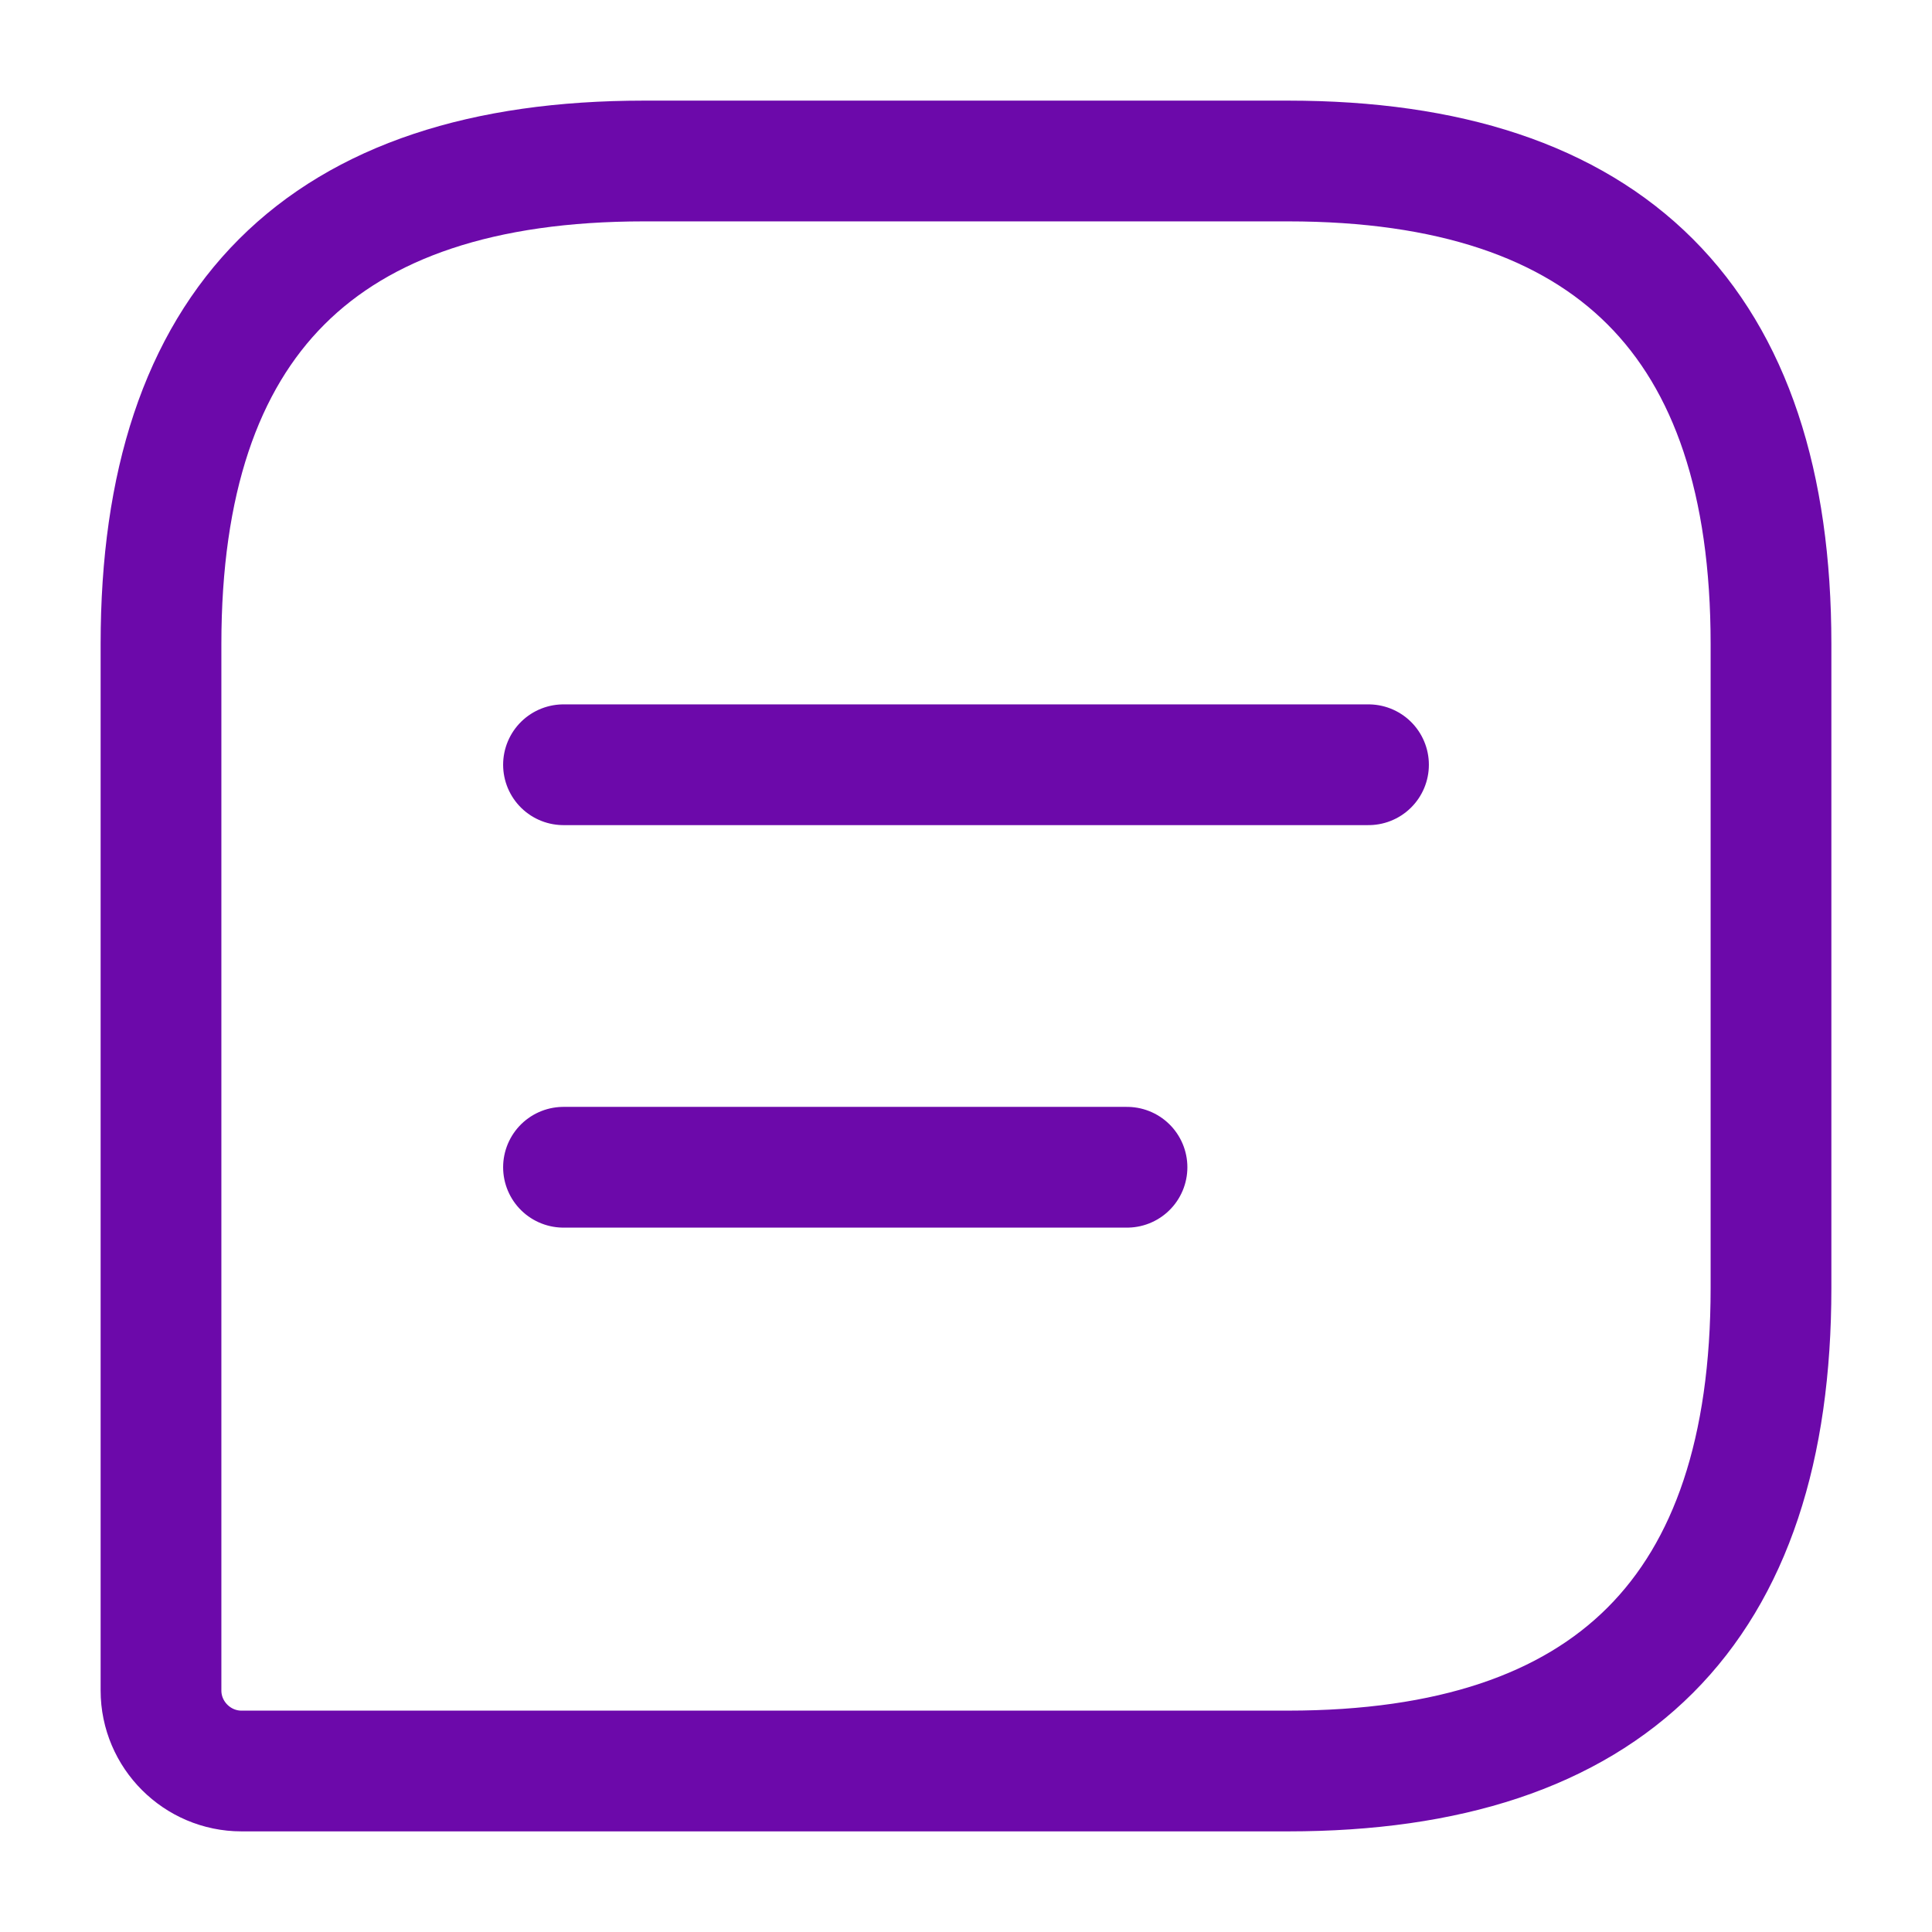
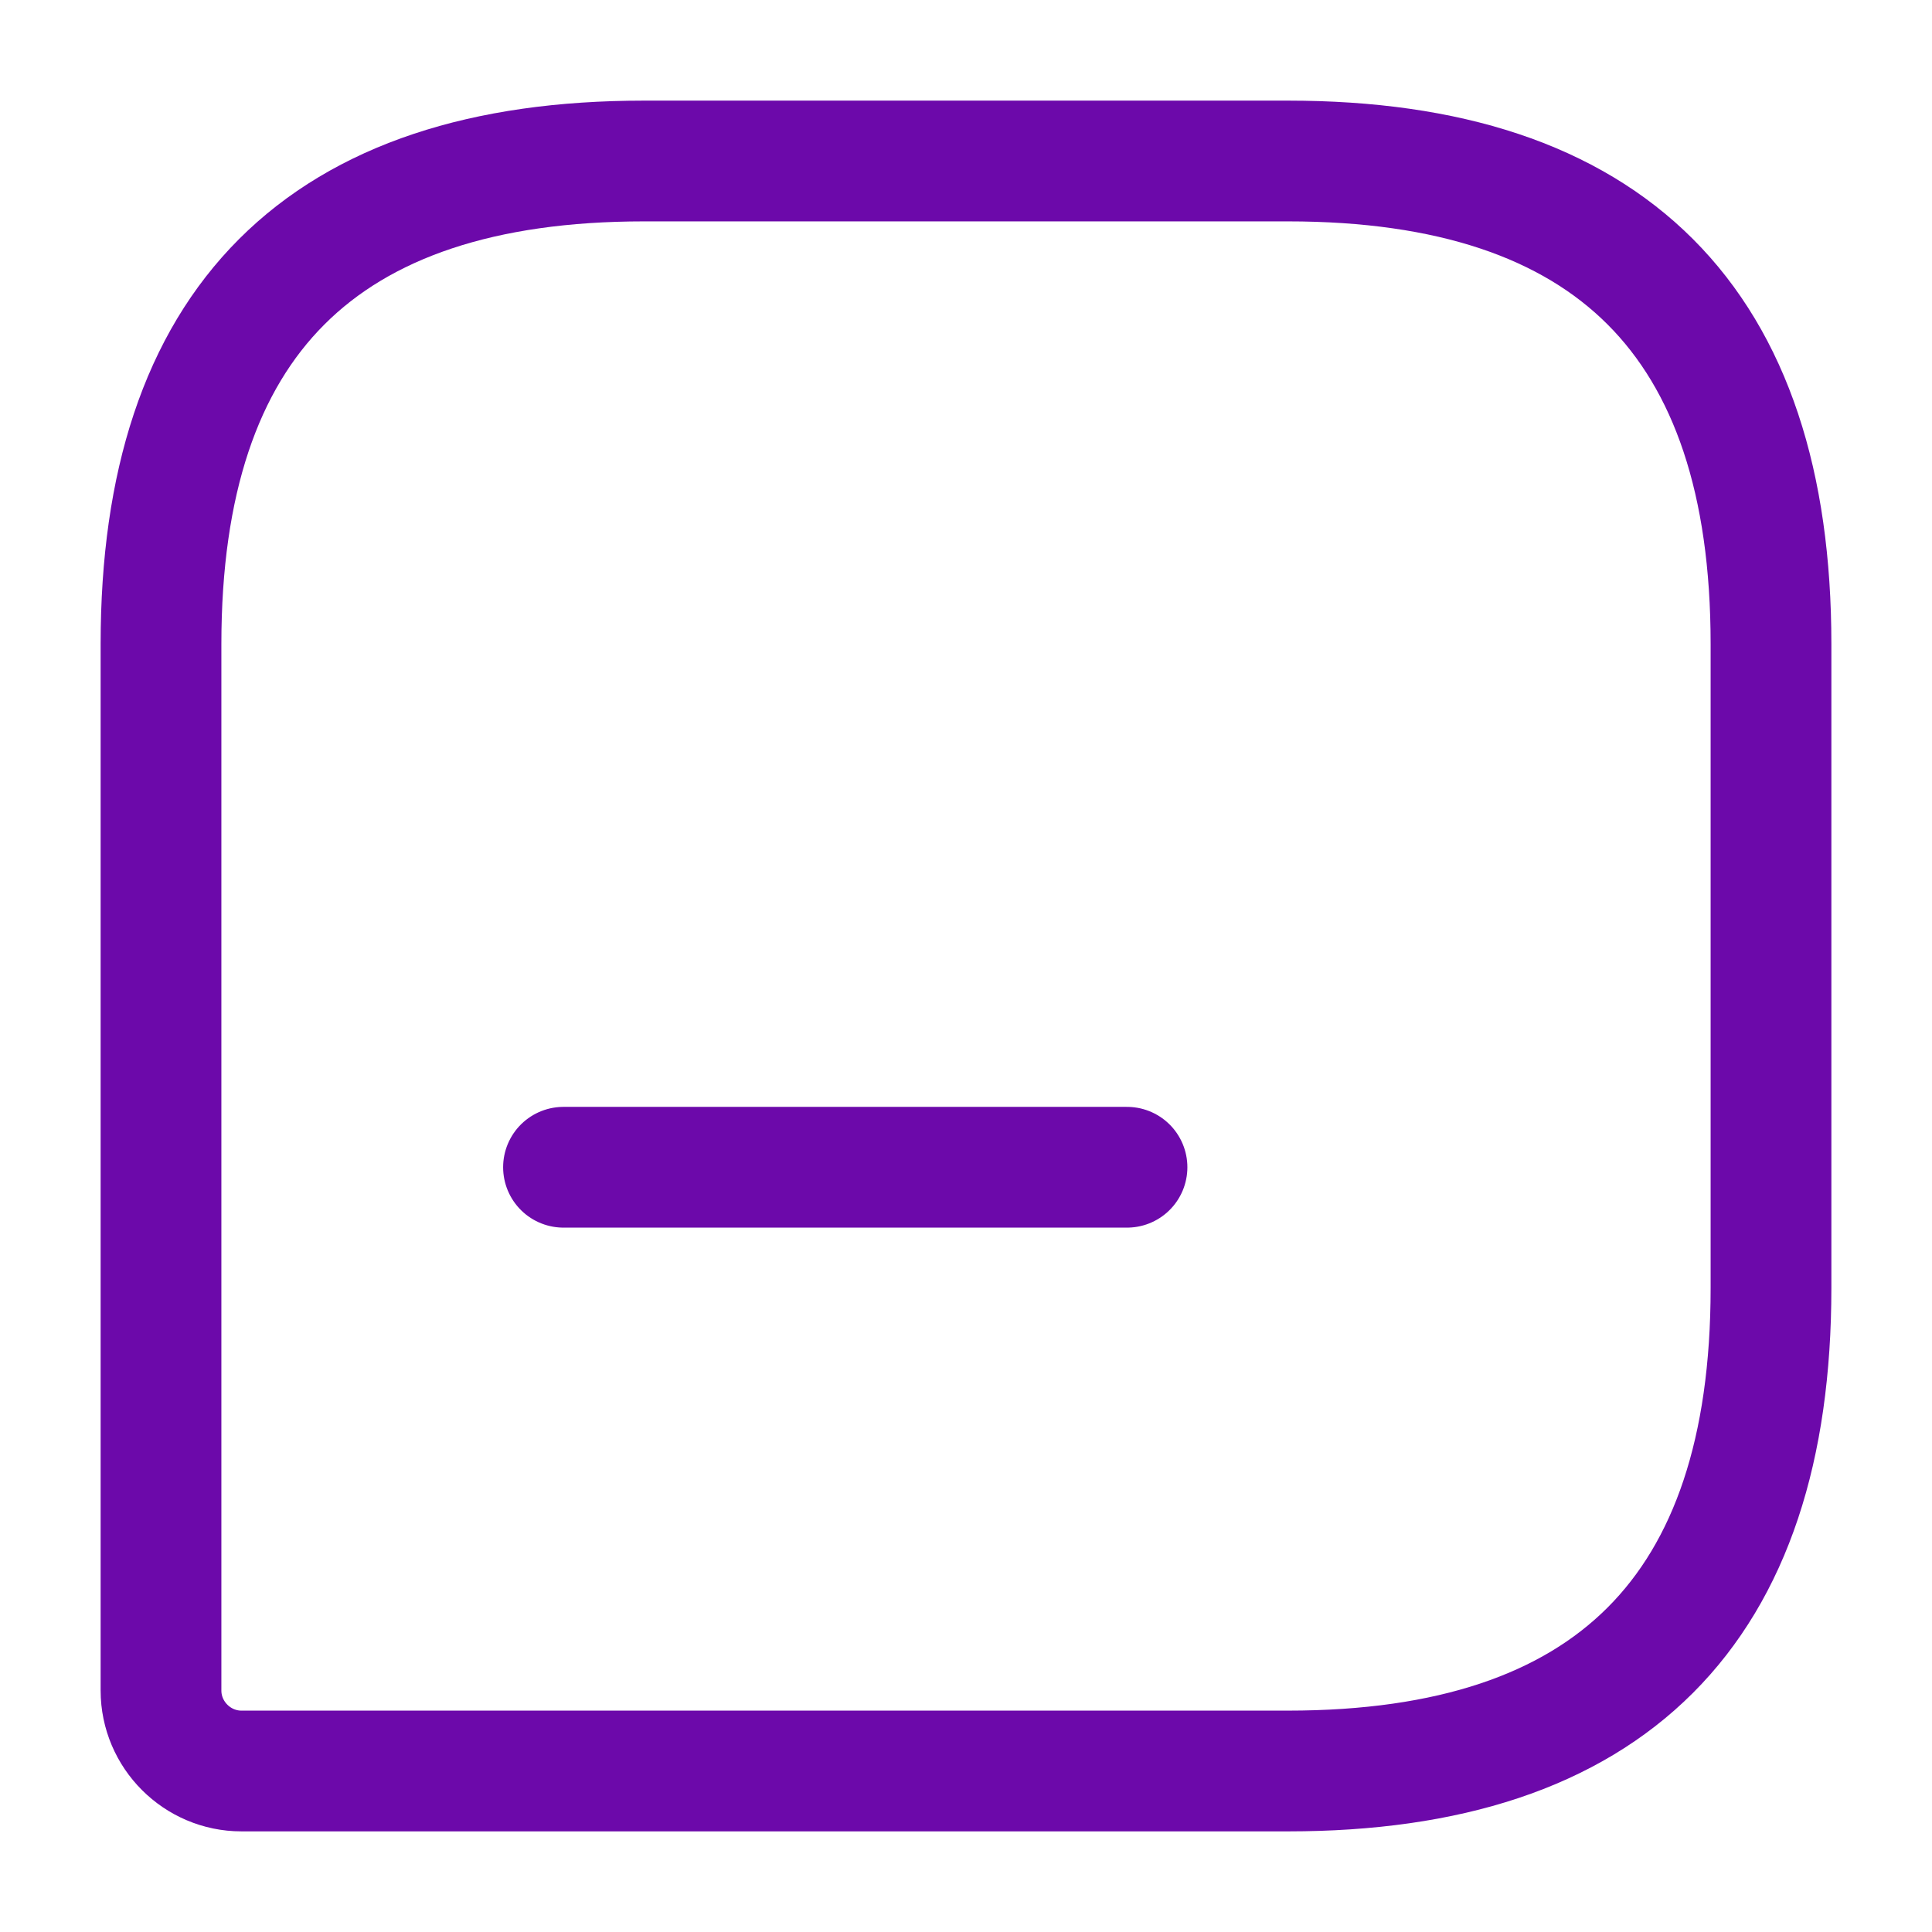
<svg xmlns="http://www.w3.org/2000/svg" width="24" height="24" viewBox="0 0 24 24" fill="none">
  <path d="M16 2H8C4 2 2 4 2 8V21C2 21.55 2.45 22 3 22H16C20 22 22 20 22 16V8C22 4 20 2 16 2Z" stroke="#6C09AA" stroke-width="1.5" stroke-linecap="round" stroke-linejoin="round" />
-   <path d="M7 9.5H17" stroke="#6C09AA" stroke-width="1.5" stroke-miterlimit="10" stroke-linecap="round" stroke-linejoin="round" />
  <path d="M7 14.5H14" stroke="#6C09AA" stroke-width="1.5" stroke-miterlimit="10" stroke-linecap="round" stroke-linejoin="round" />
</svg>